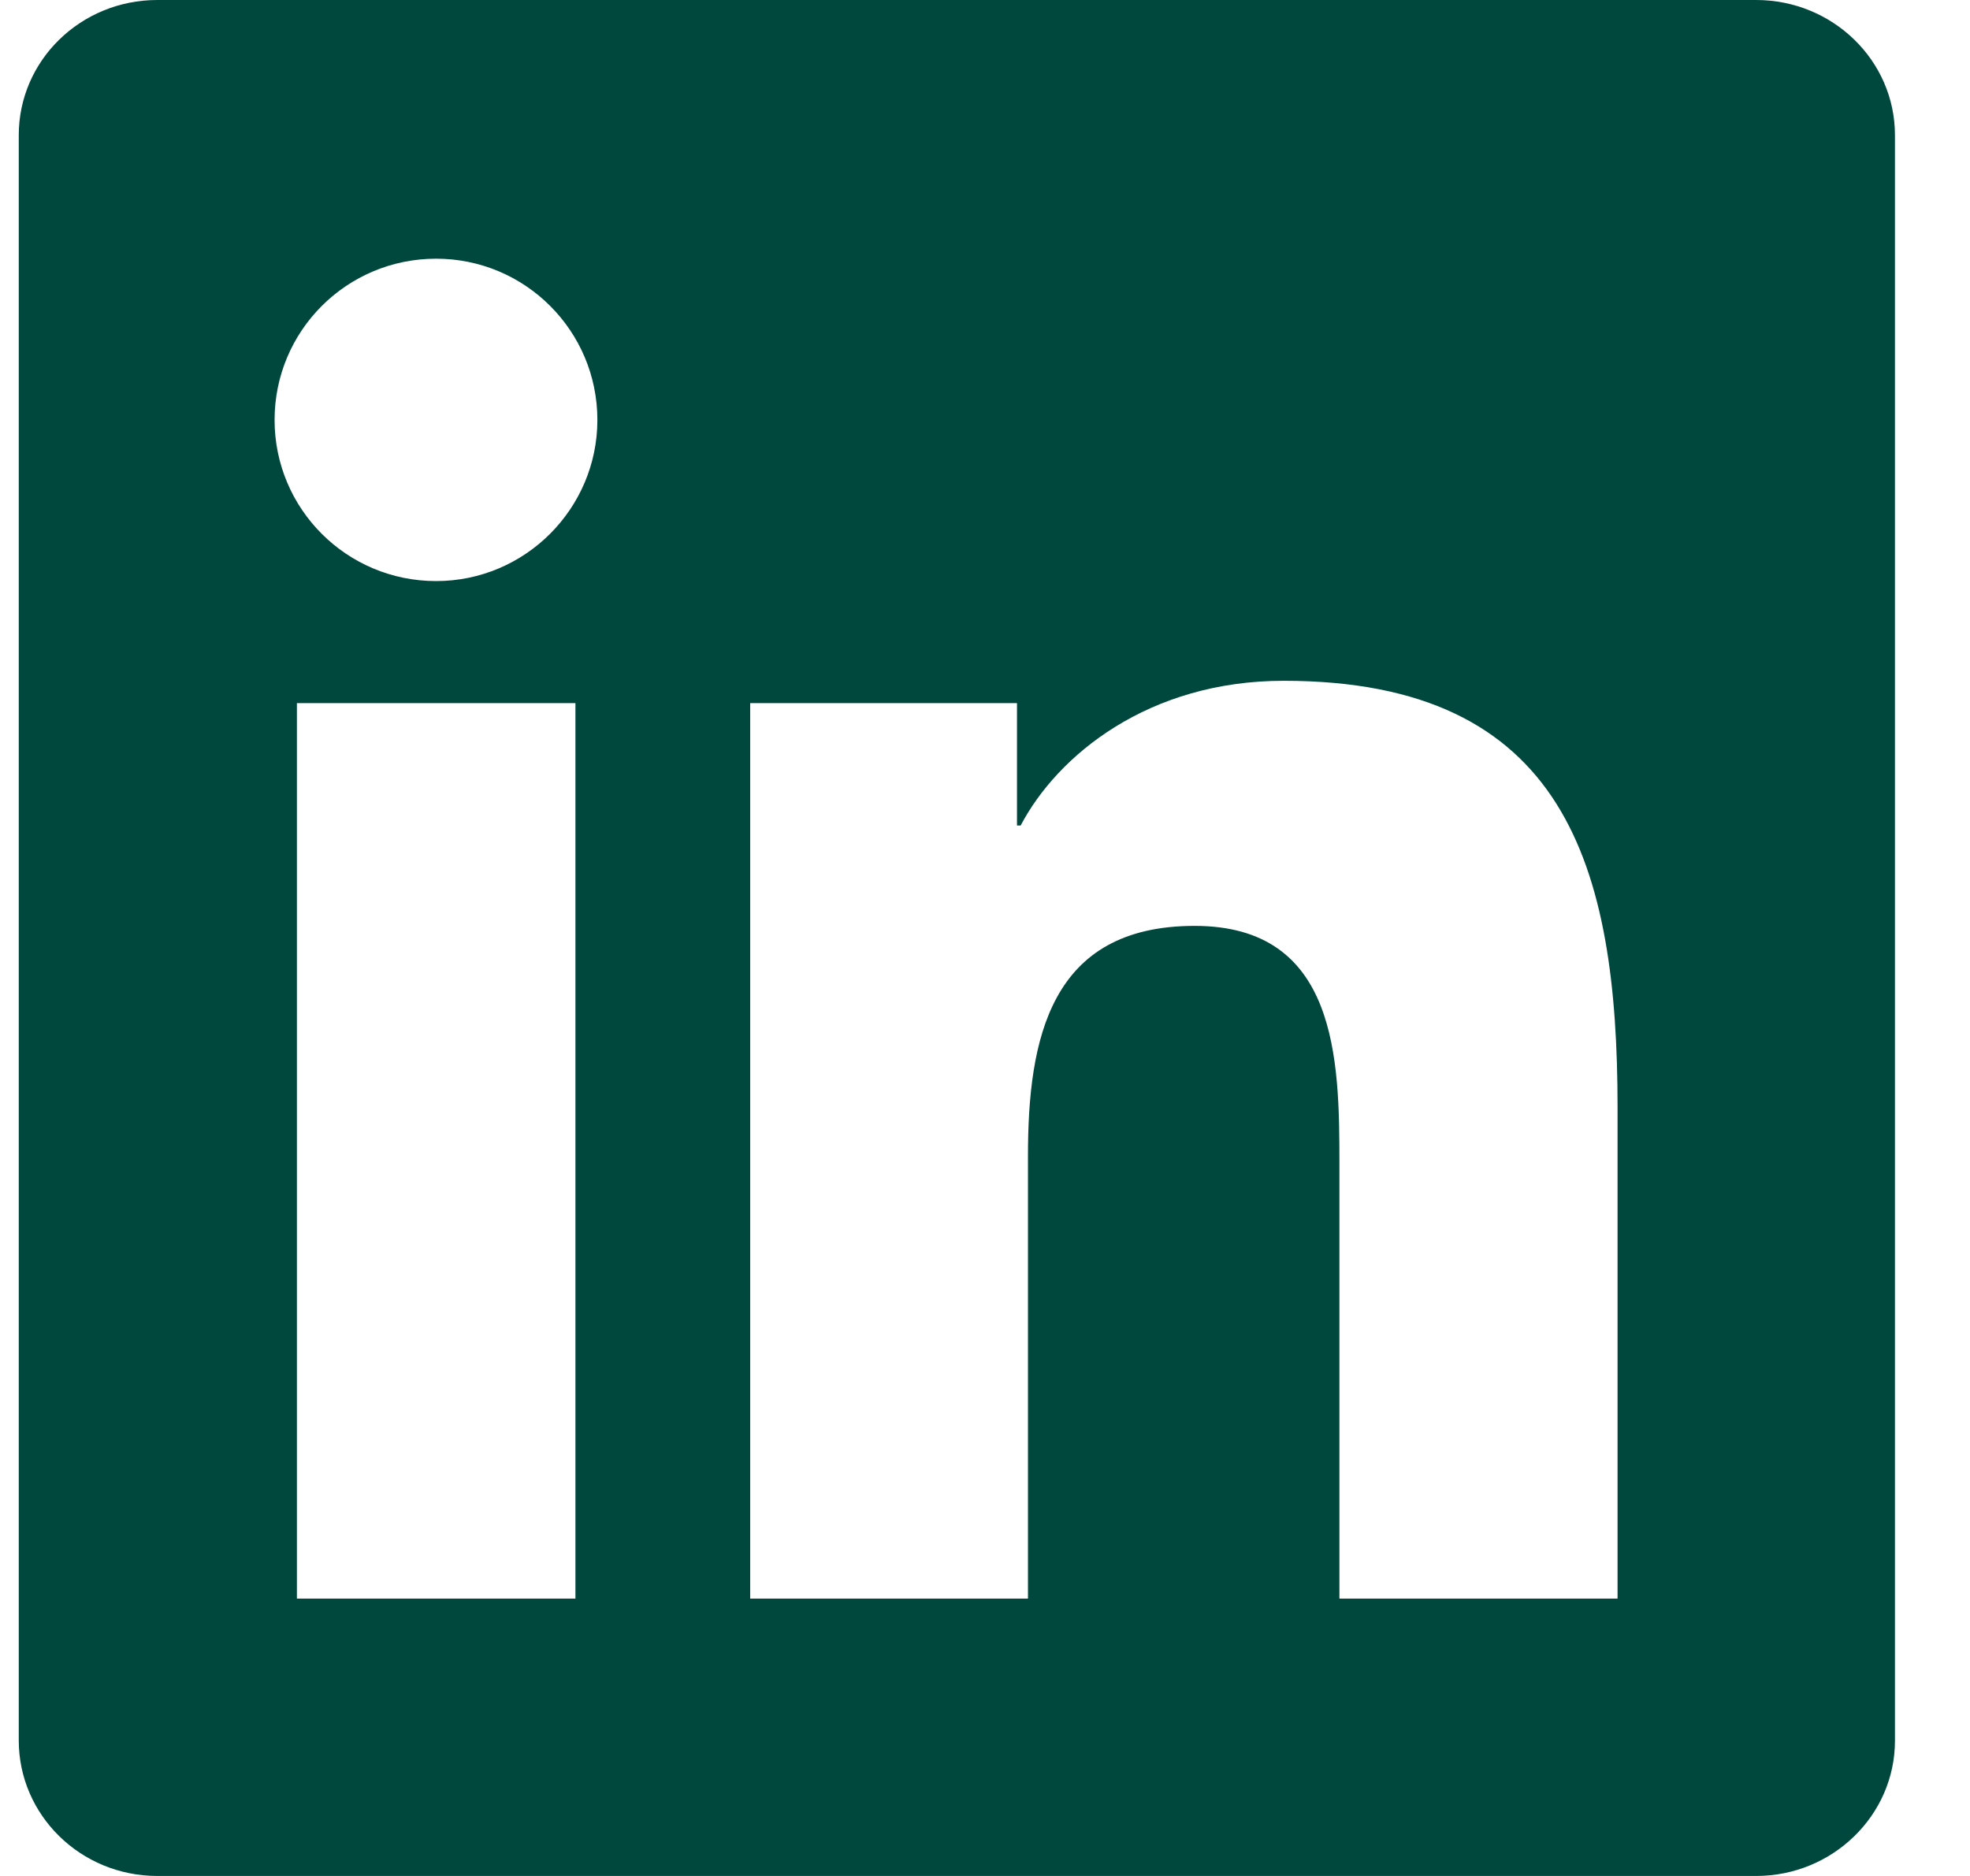
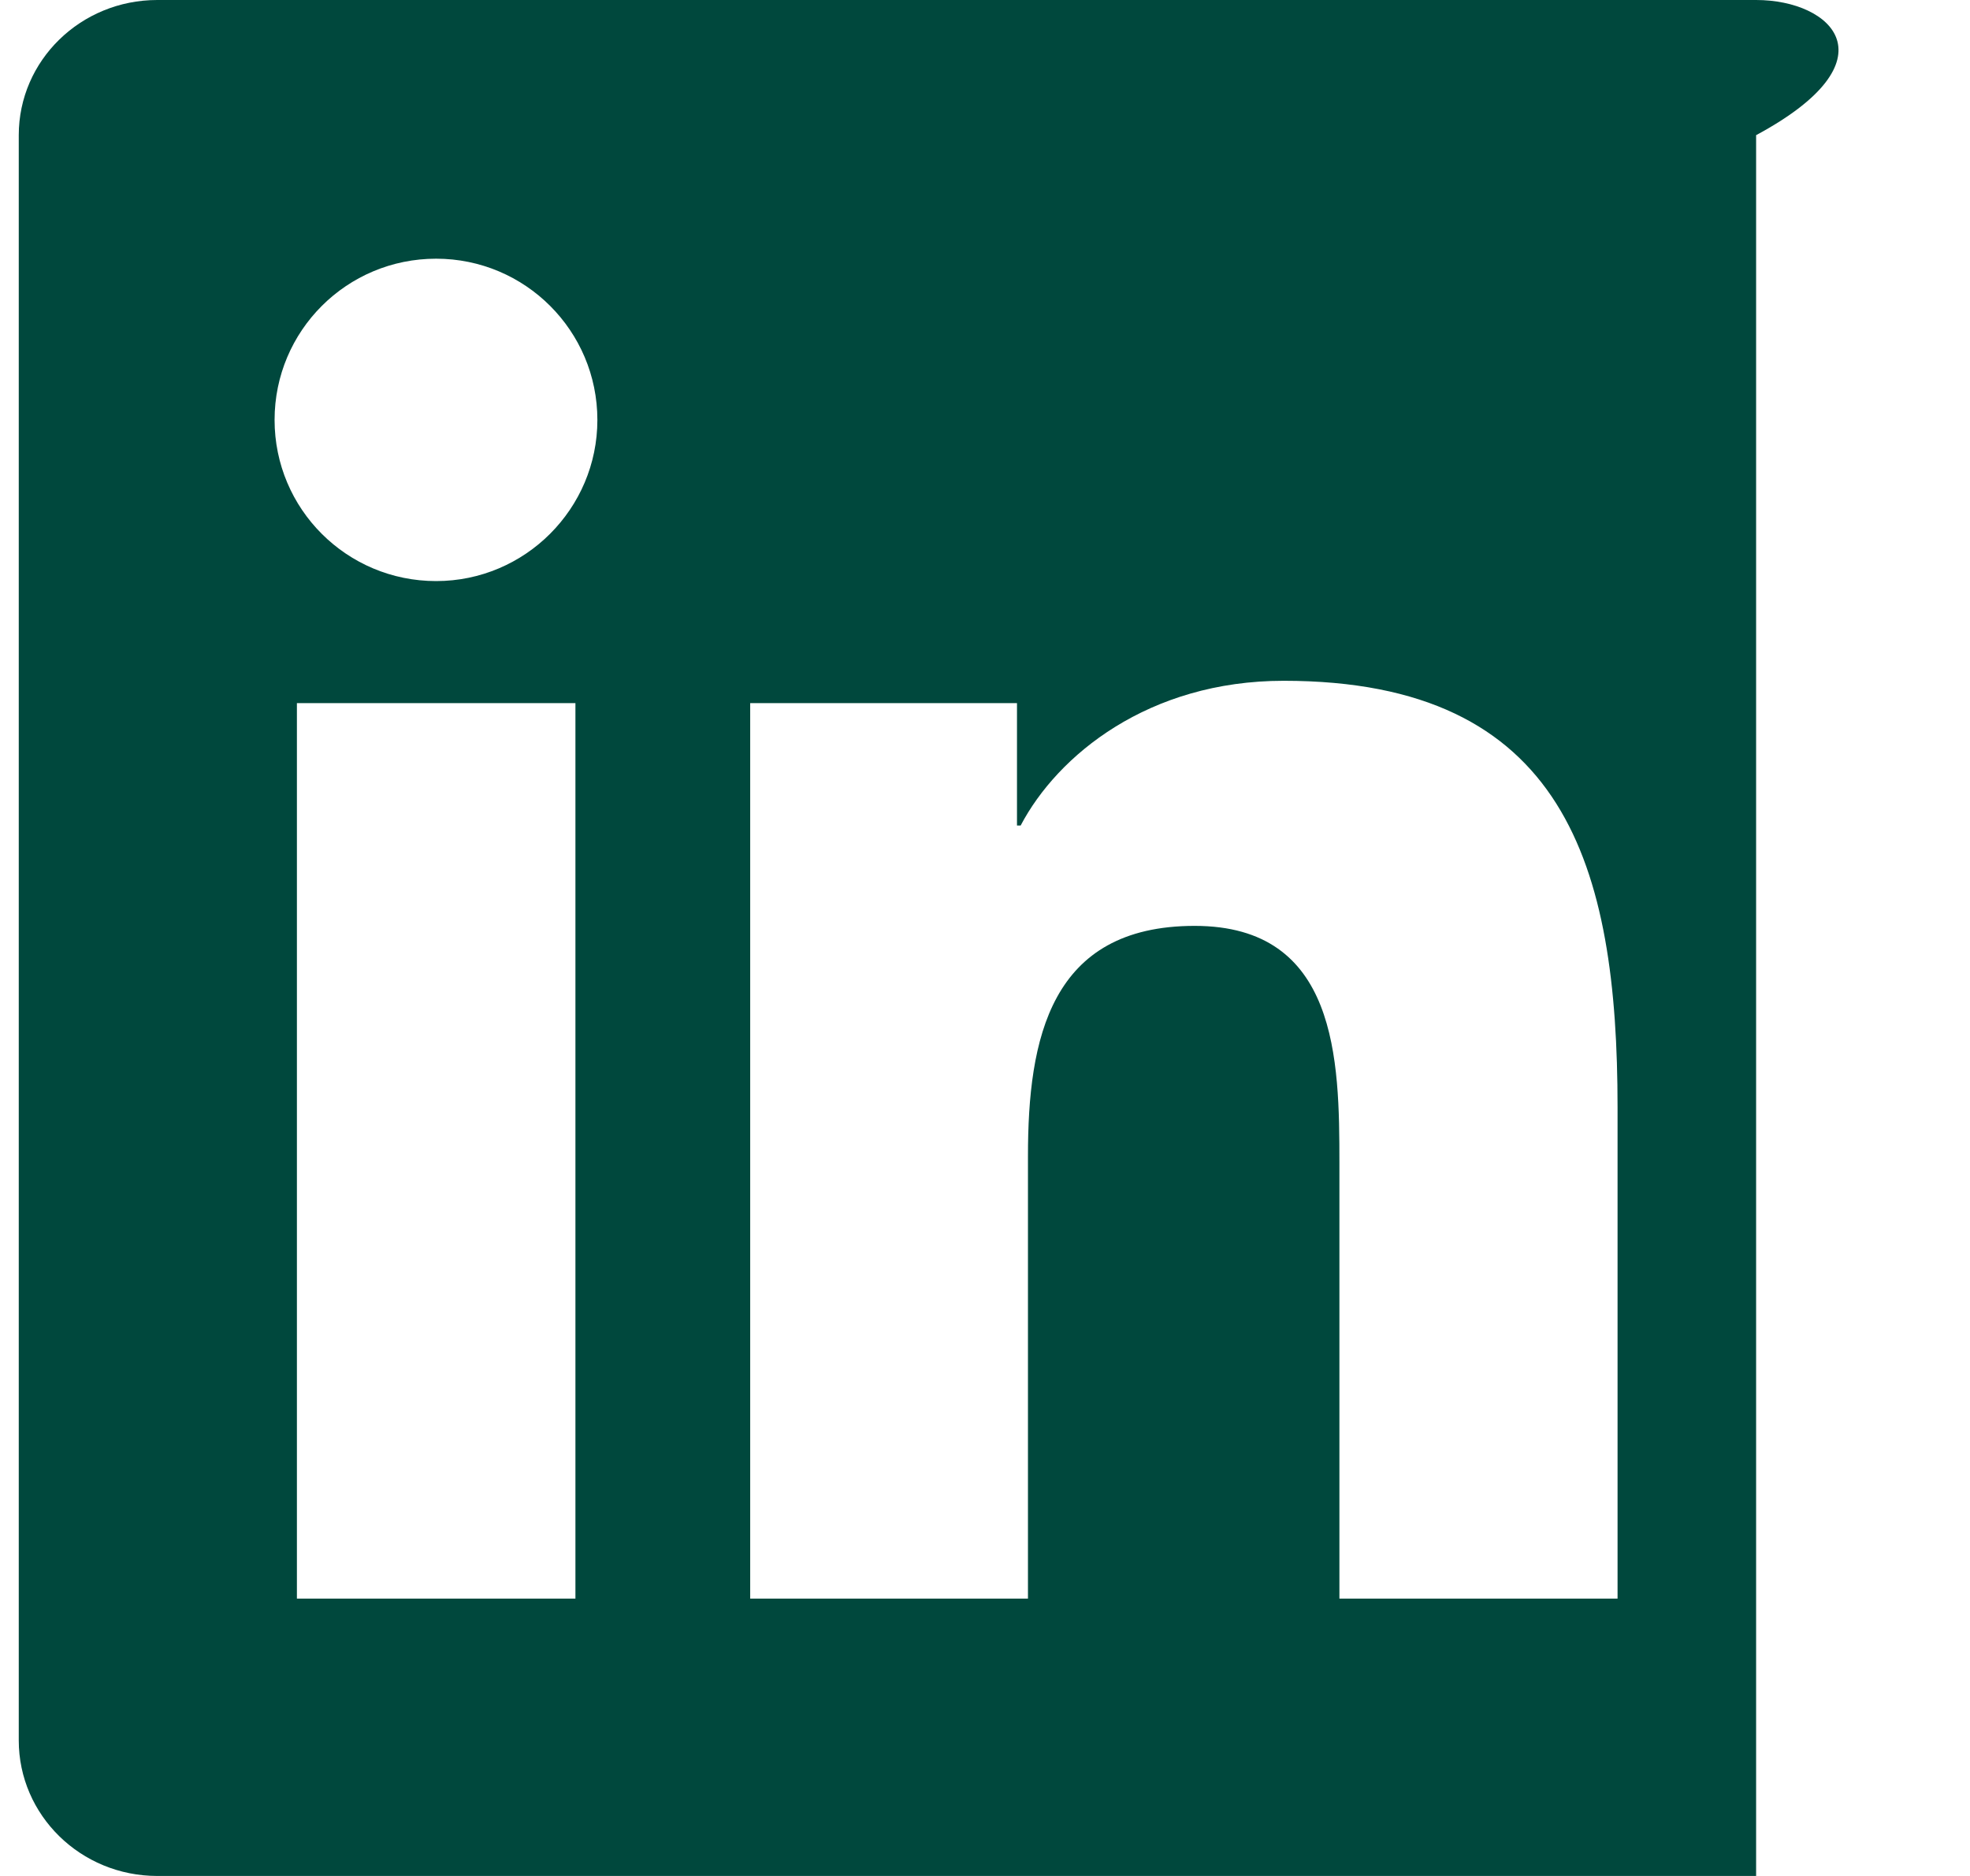
<svg xmlns="http://www.w3.org/2000/svg" width="21" height="20" viewBox="0 0 21 20" fill="none">
-   <path d="M18.72 0H1.677C0.86 0 0.2 0.645 0.2 1.441V18.555C0.2 19.352 0.86 20 1.677 20H18.72C19.536 20 20.2 19.352 20.2 18.559V1.441C20.2 0.645 19.536 0 18.72 0ZM6.134 17.043H3.165V7.496H6.134V17.043ZM4.649 6.195C3.696 6.195 2.927 5.426 2.927 4.477C2.927 3.527 3.696 2.758 4.649 2.758C5.598 2.758 6.368 3.527 6.368 4.477C6.368 5.422 5.598 6.195 4.649 6.195ZM17.243 17.043H14.278V12.402C14.278 11.297 14.259 9.871 12.735 9.871C11.192 9.871 10.958 11.078 10.958 12.324V17.043H7.997V7.496H10.841V8.801H10.88C11.274 8.051 12.243 7.258 13.684 7.258C16.688 7.258 17.243 9.234 17.243 11.805V17.043Z" fill="#00483D" />
+   <path d="M18.72 0H1.677C0.86 0 0.2 0.645 0.2 1.441V18.555C0.2 19.352 0.86 20 1.677 20H18.72V1.441C20.2 0.645 19.536 0 18.72 0ZM6.134 17.043H3.165V7.496H6.134V17.043ZM4.649 6.195C3.696 6.195 2.927 5.426 2.927 4.477C2.927 3.527 3.696 2.758 4.649 2.758C5.598 2.758 6.368 3.527 6.368 4.477C6.368 5.422 5.598 6.195 4.649 6.195ZM17.243 17.043H14.278V12.402C14.278 11.297 14.259 9.871 12.735 9.871C11.192 9.871 10.958 11.078 10.958 12.324V17.043H7.997V7.496H10.841V8.801H10.88C11.274 8.051 12.243 7.258 13.684 7.258C16.688 7.258 17.243 9.234 17.243 11.805V17.043Z" fill="#00483D" />
</svg>